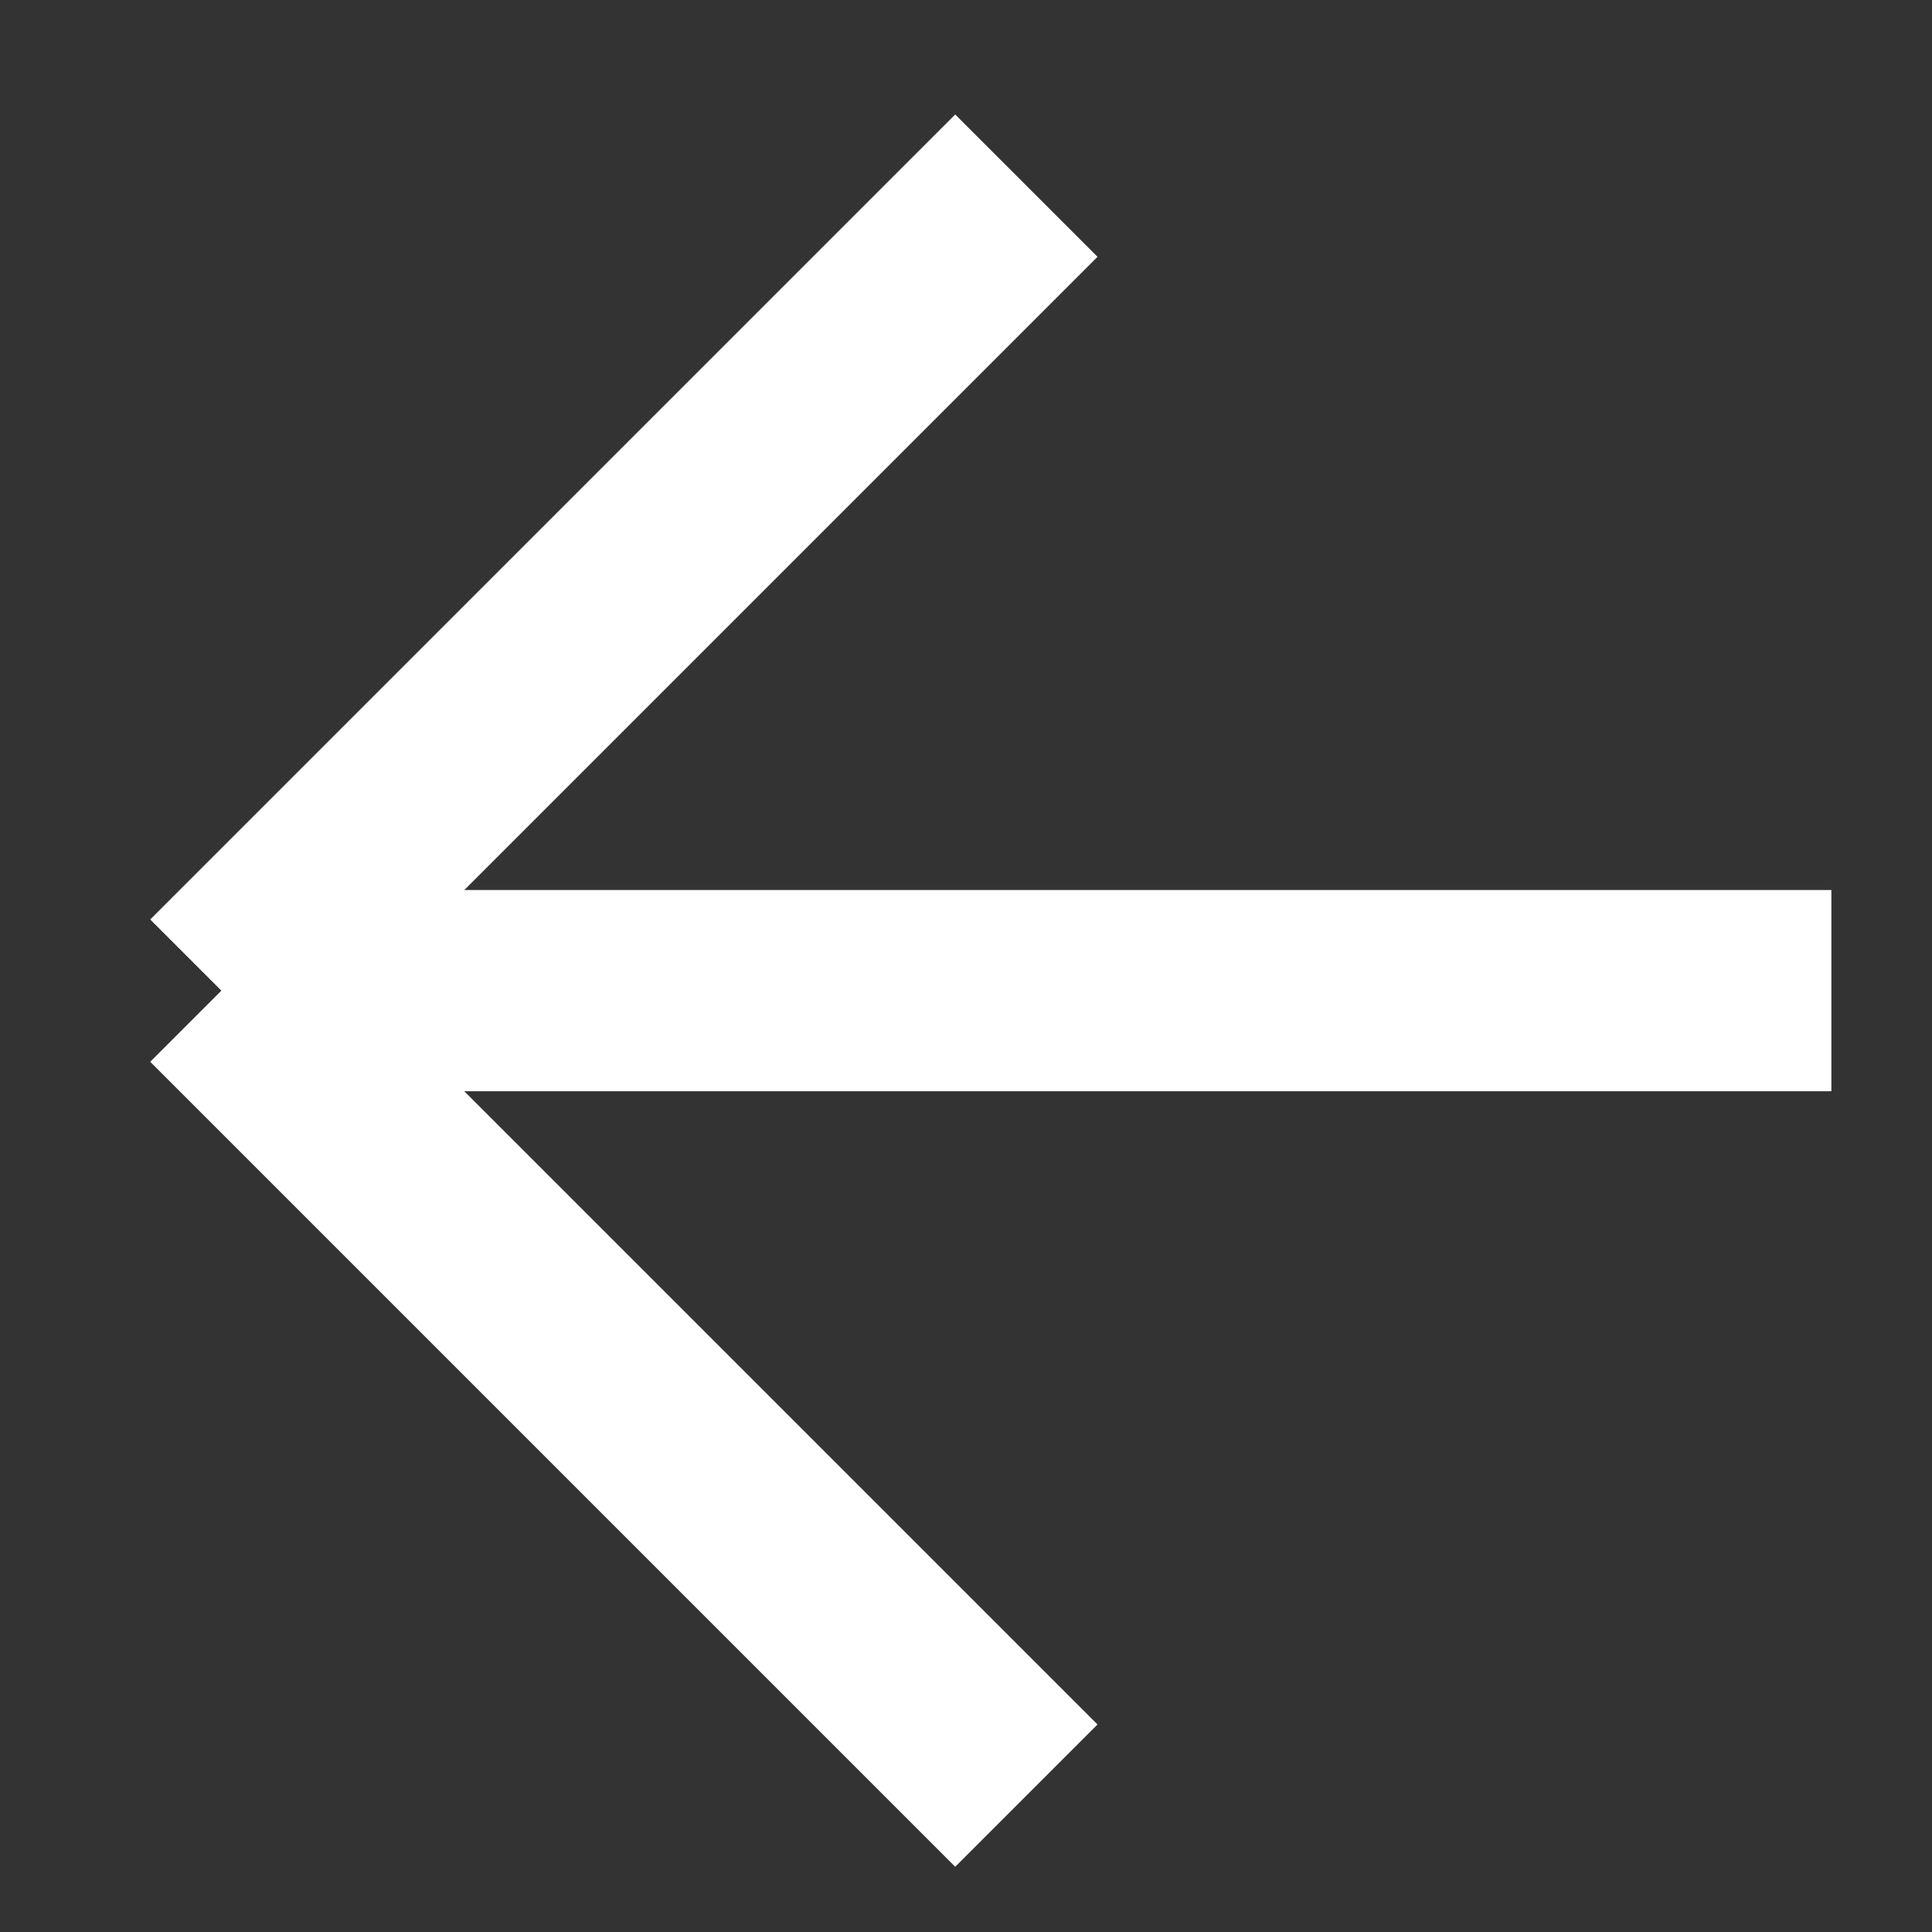
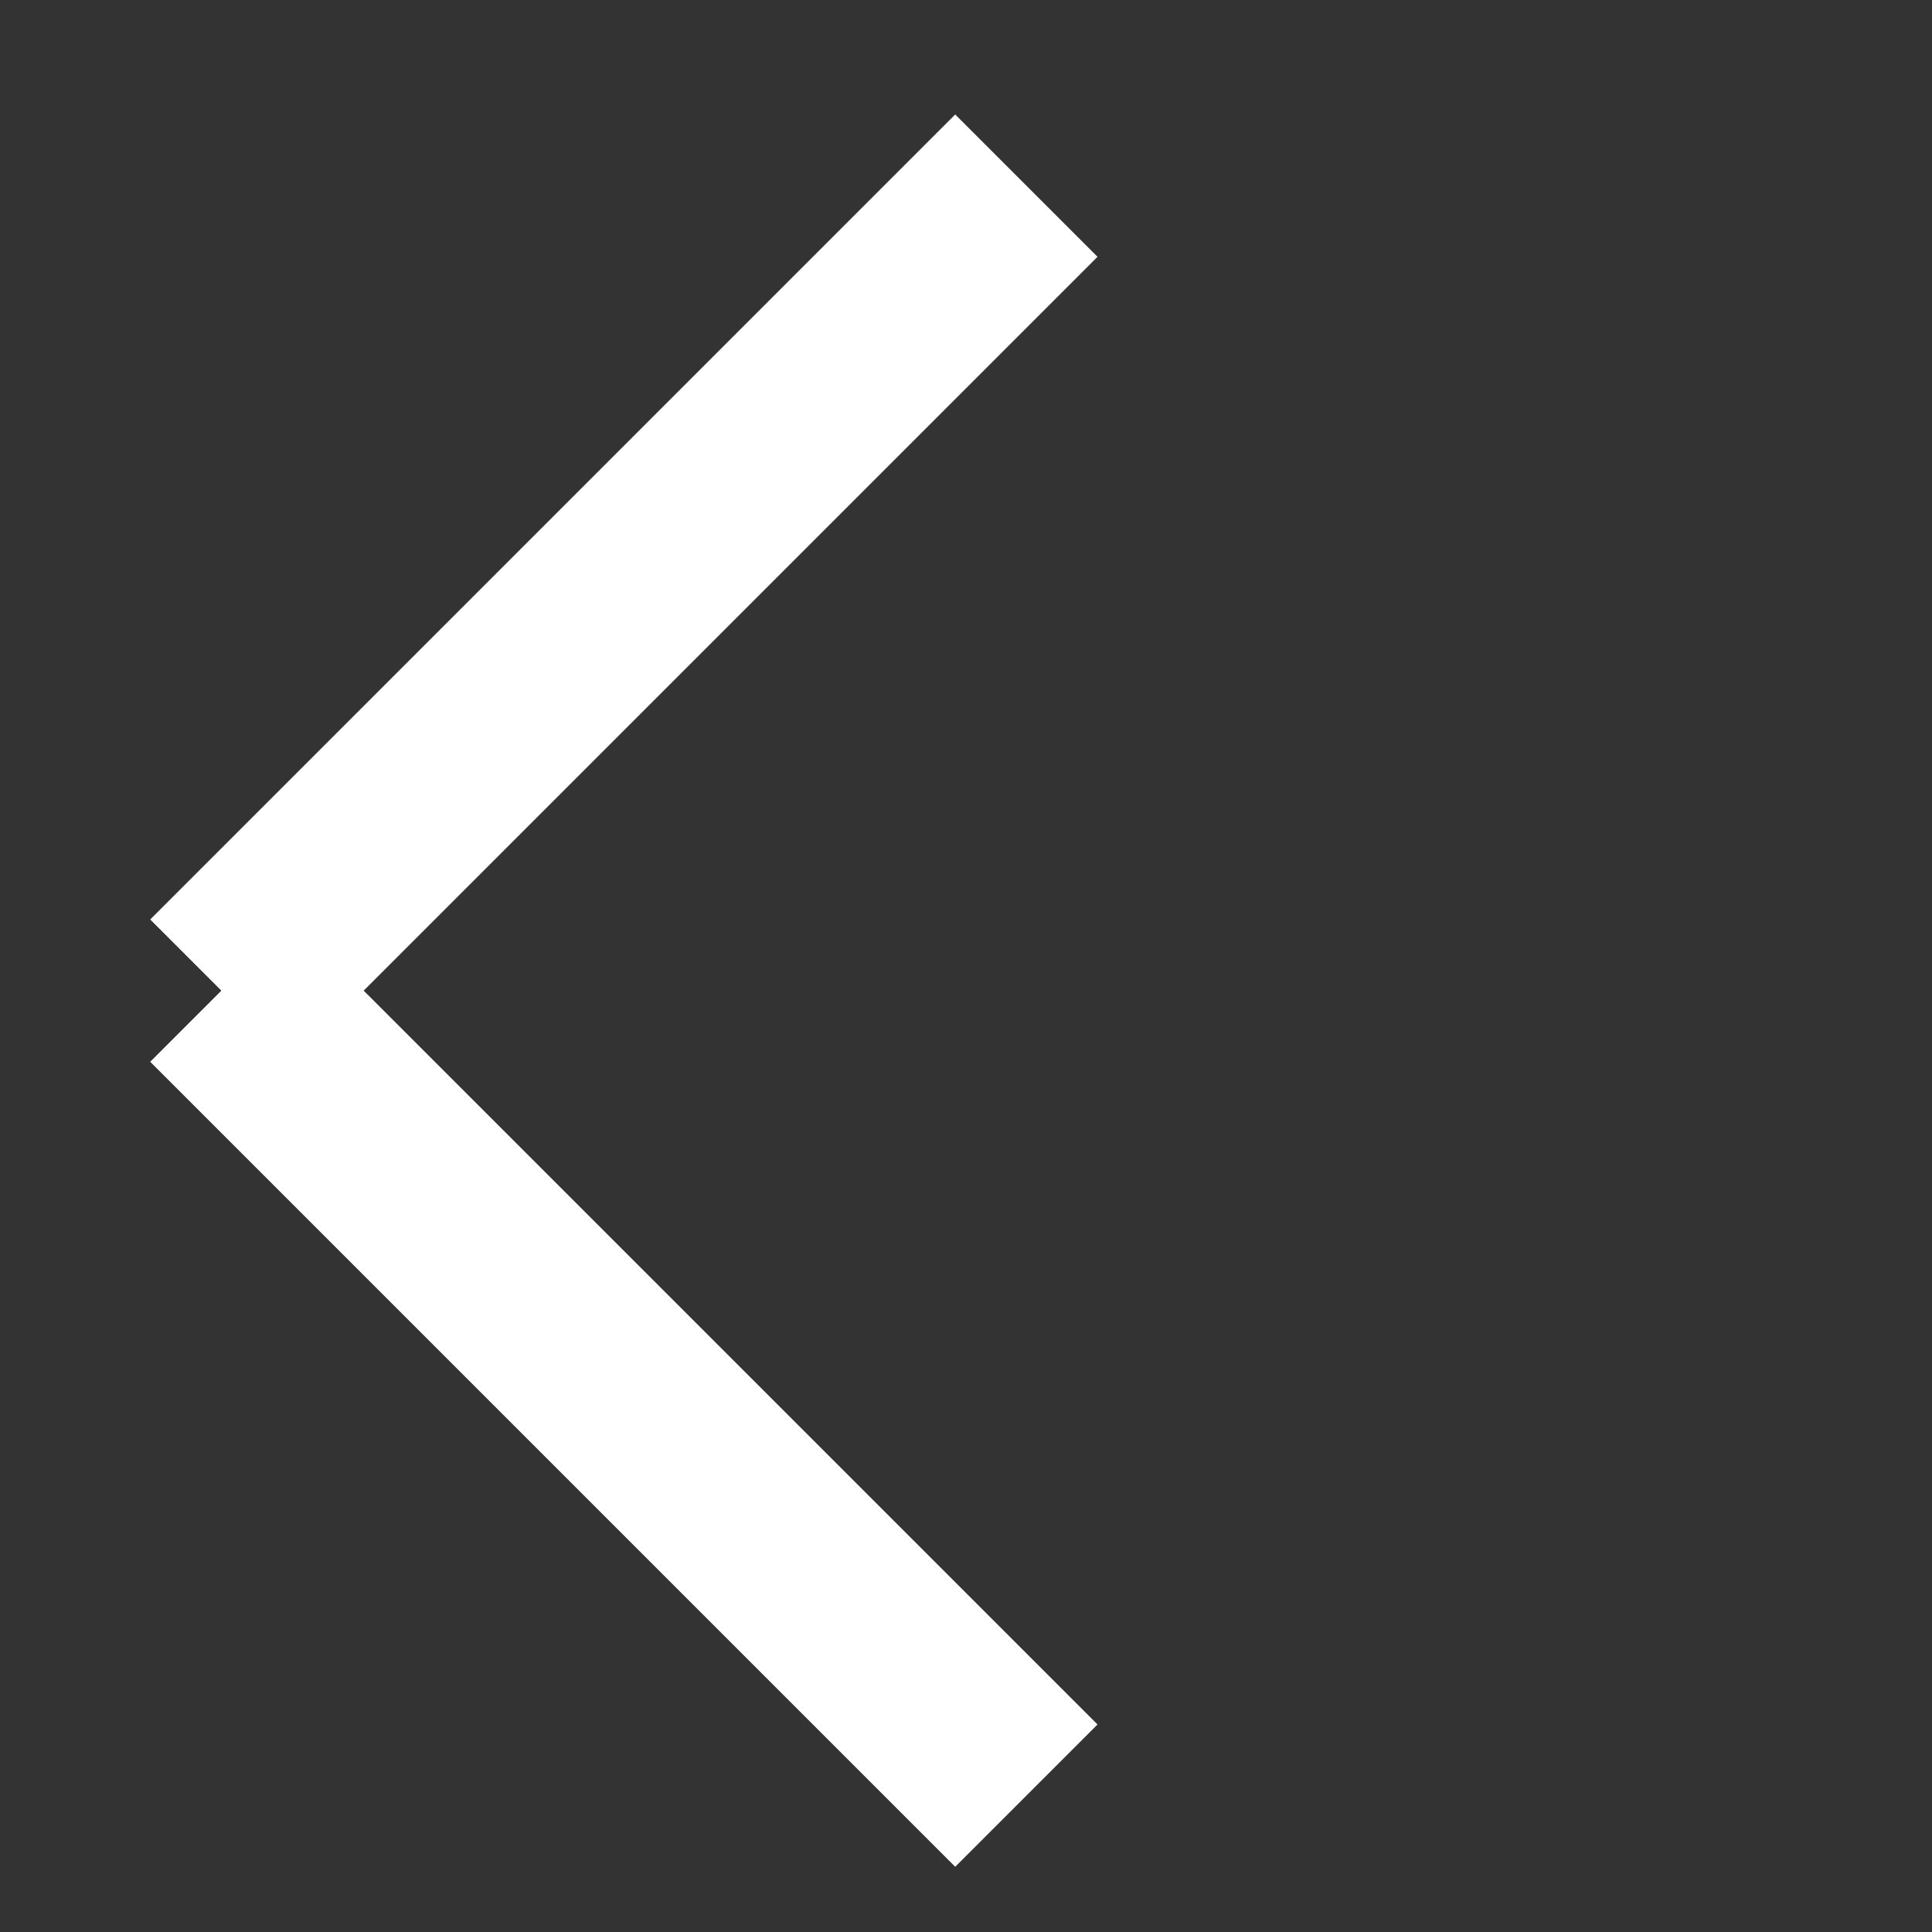
<svg xmlns="http://www.w3.org/2000/svg" width="12" height="12" viewBox="0 0 12 12" fill="none">
  <rect x="0" y="0" width="12" height="12" fill="#333333" stroke="none" />
-   <path d="M6.375 11.153L1.375 6.153M1.375 6.153L6.375 1.153M1.375 6.153L11.375 6.153" stroke="white" stroke-width="1.25" />
+   <path d="M6.375 11.153L1.375 6.153M1.375 6.153L6.375 1.153M1.375 6.153" stroke="white" stroke-width="1.25" />
</svg>